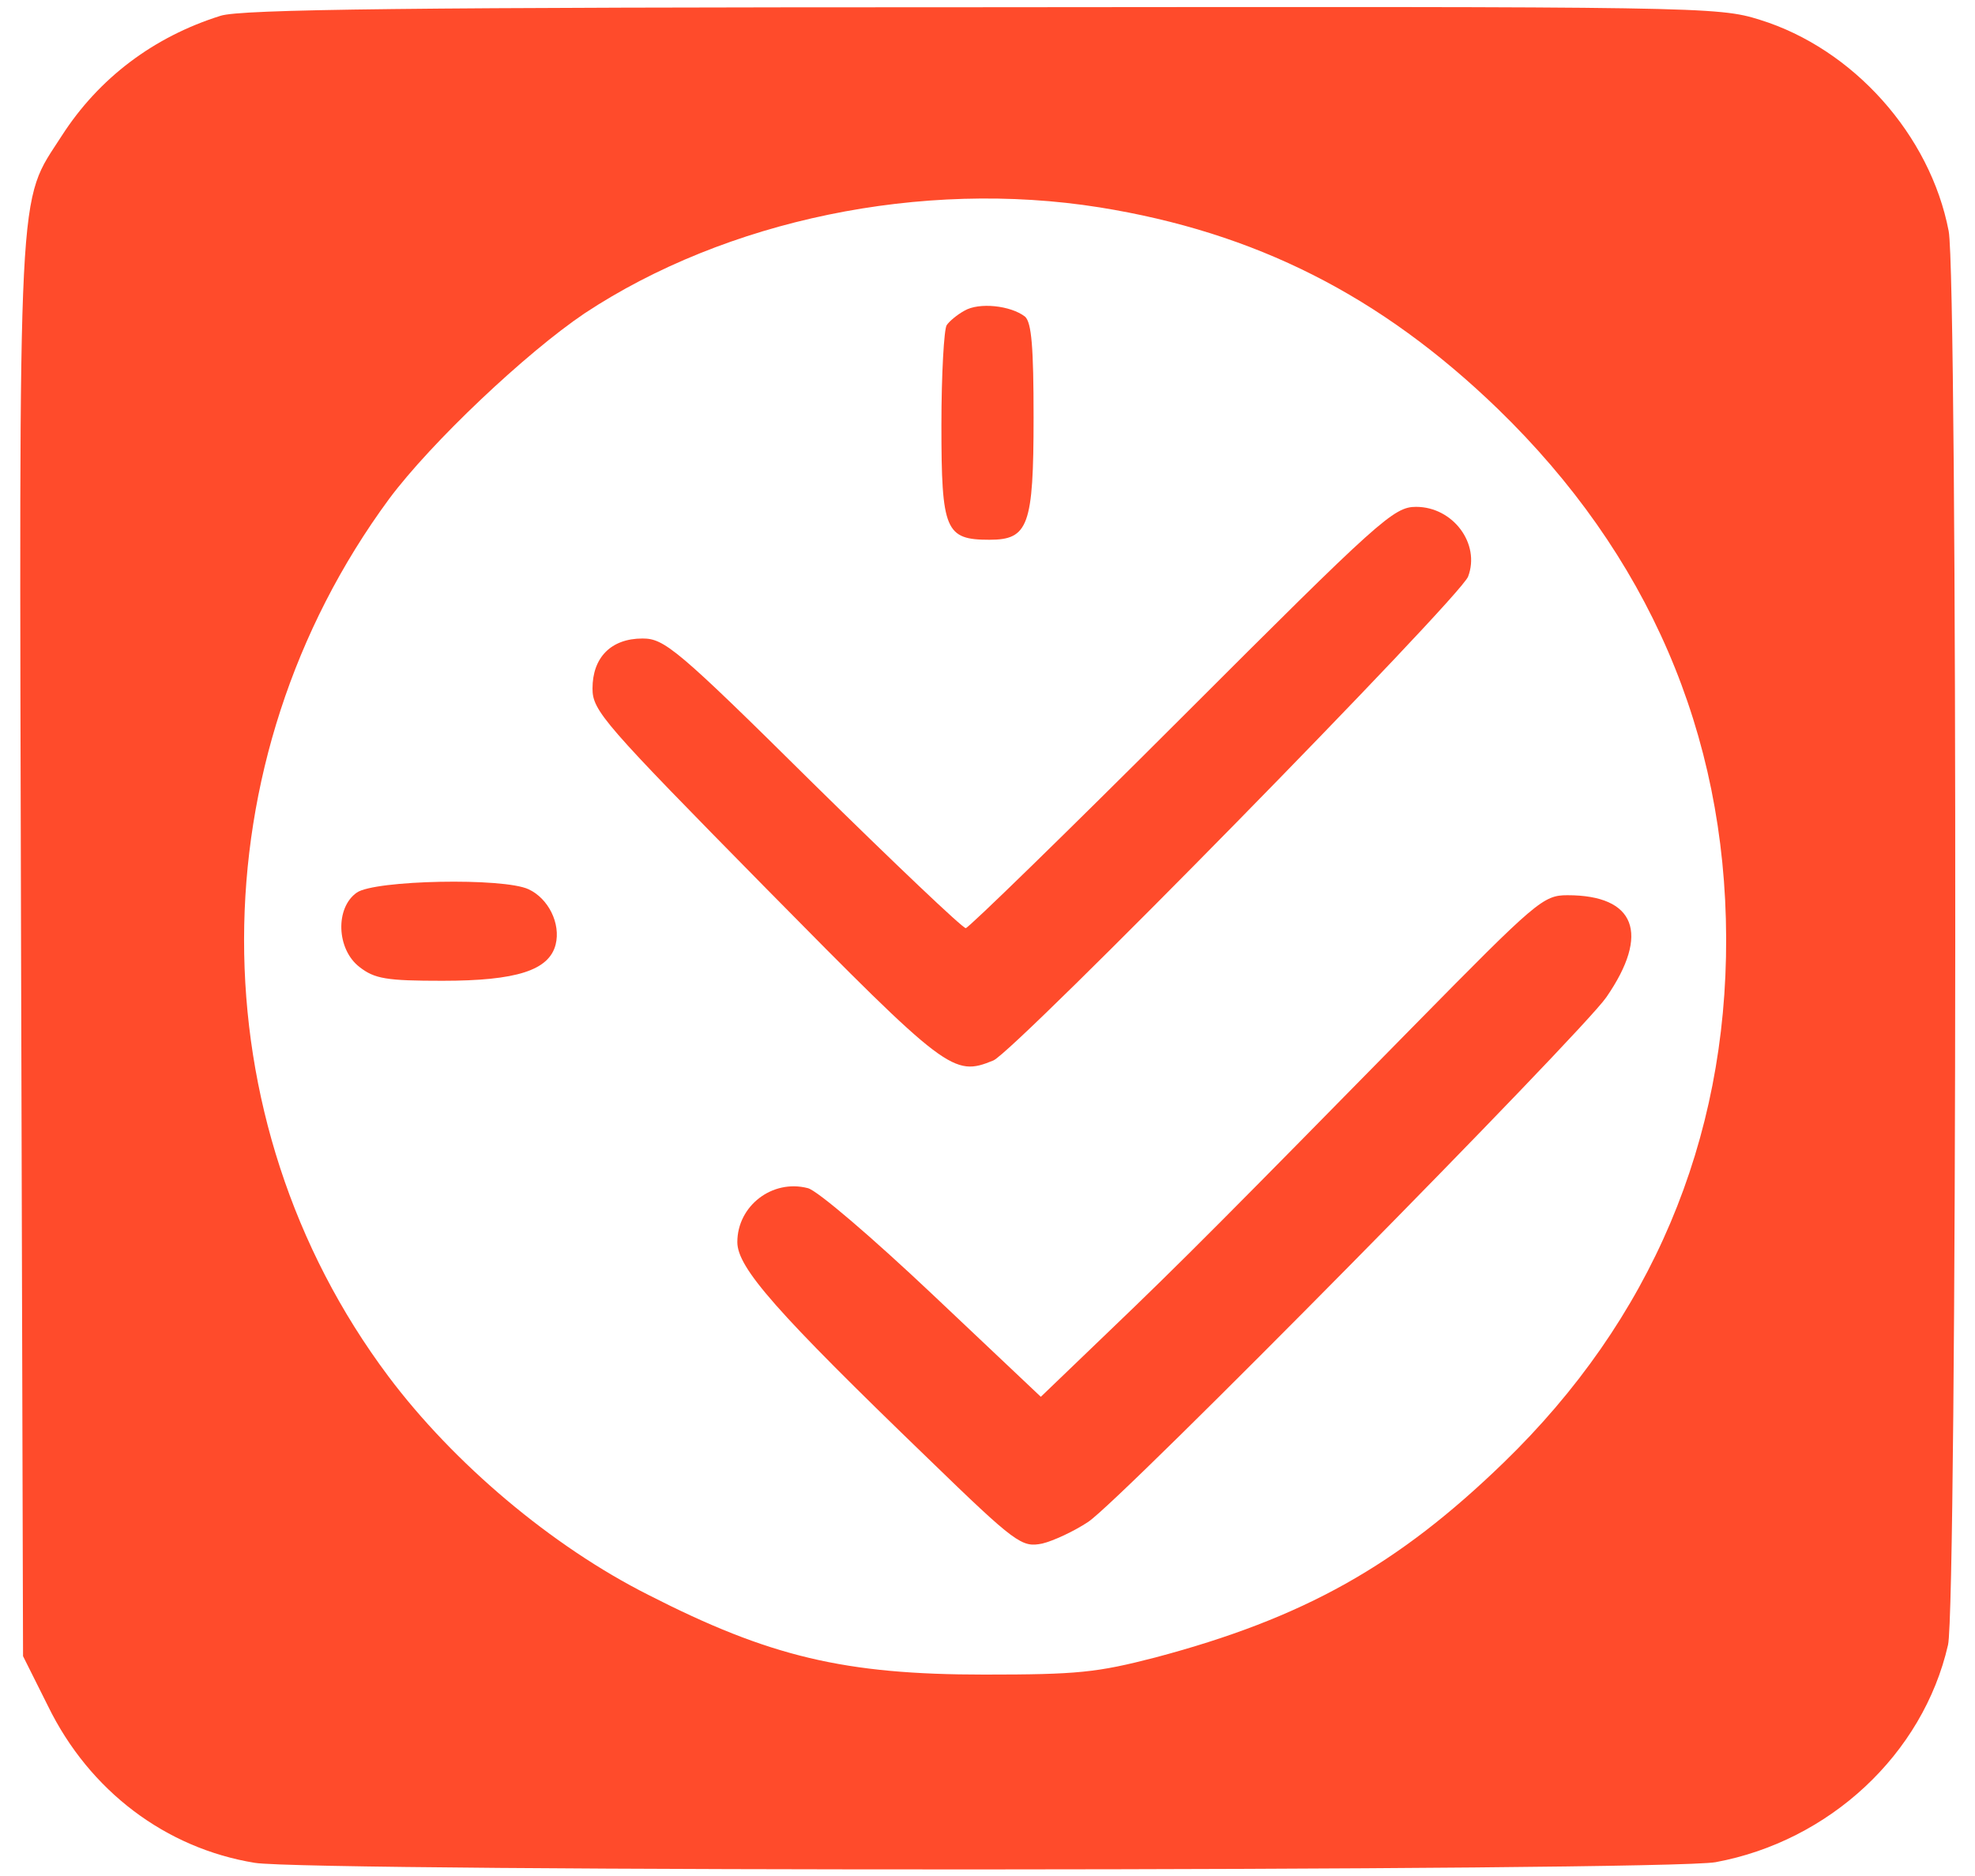
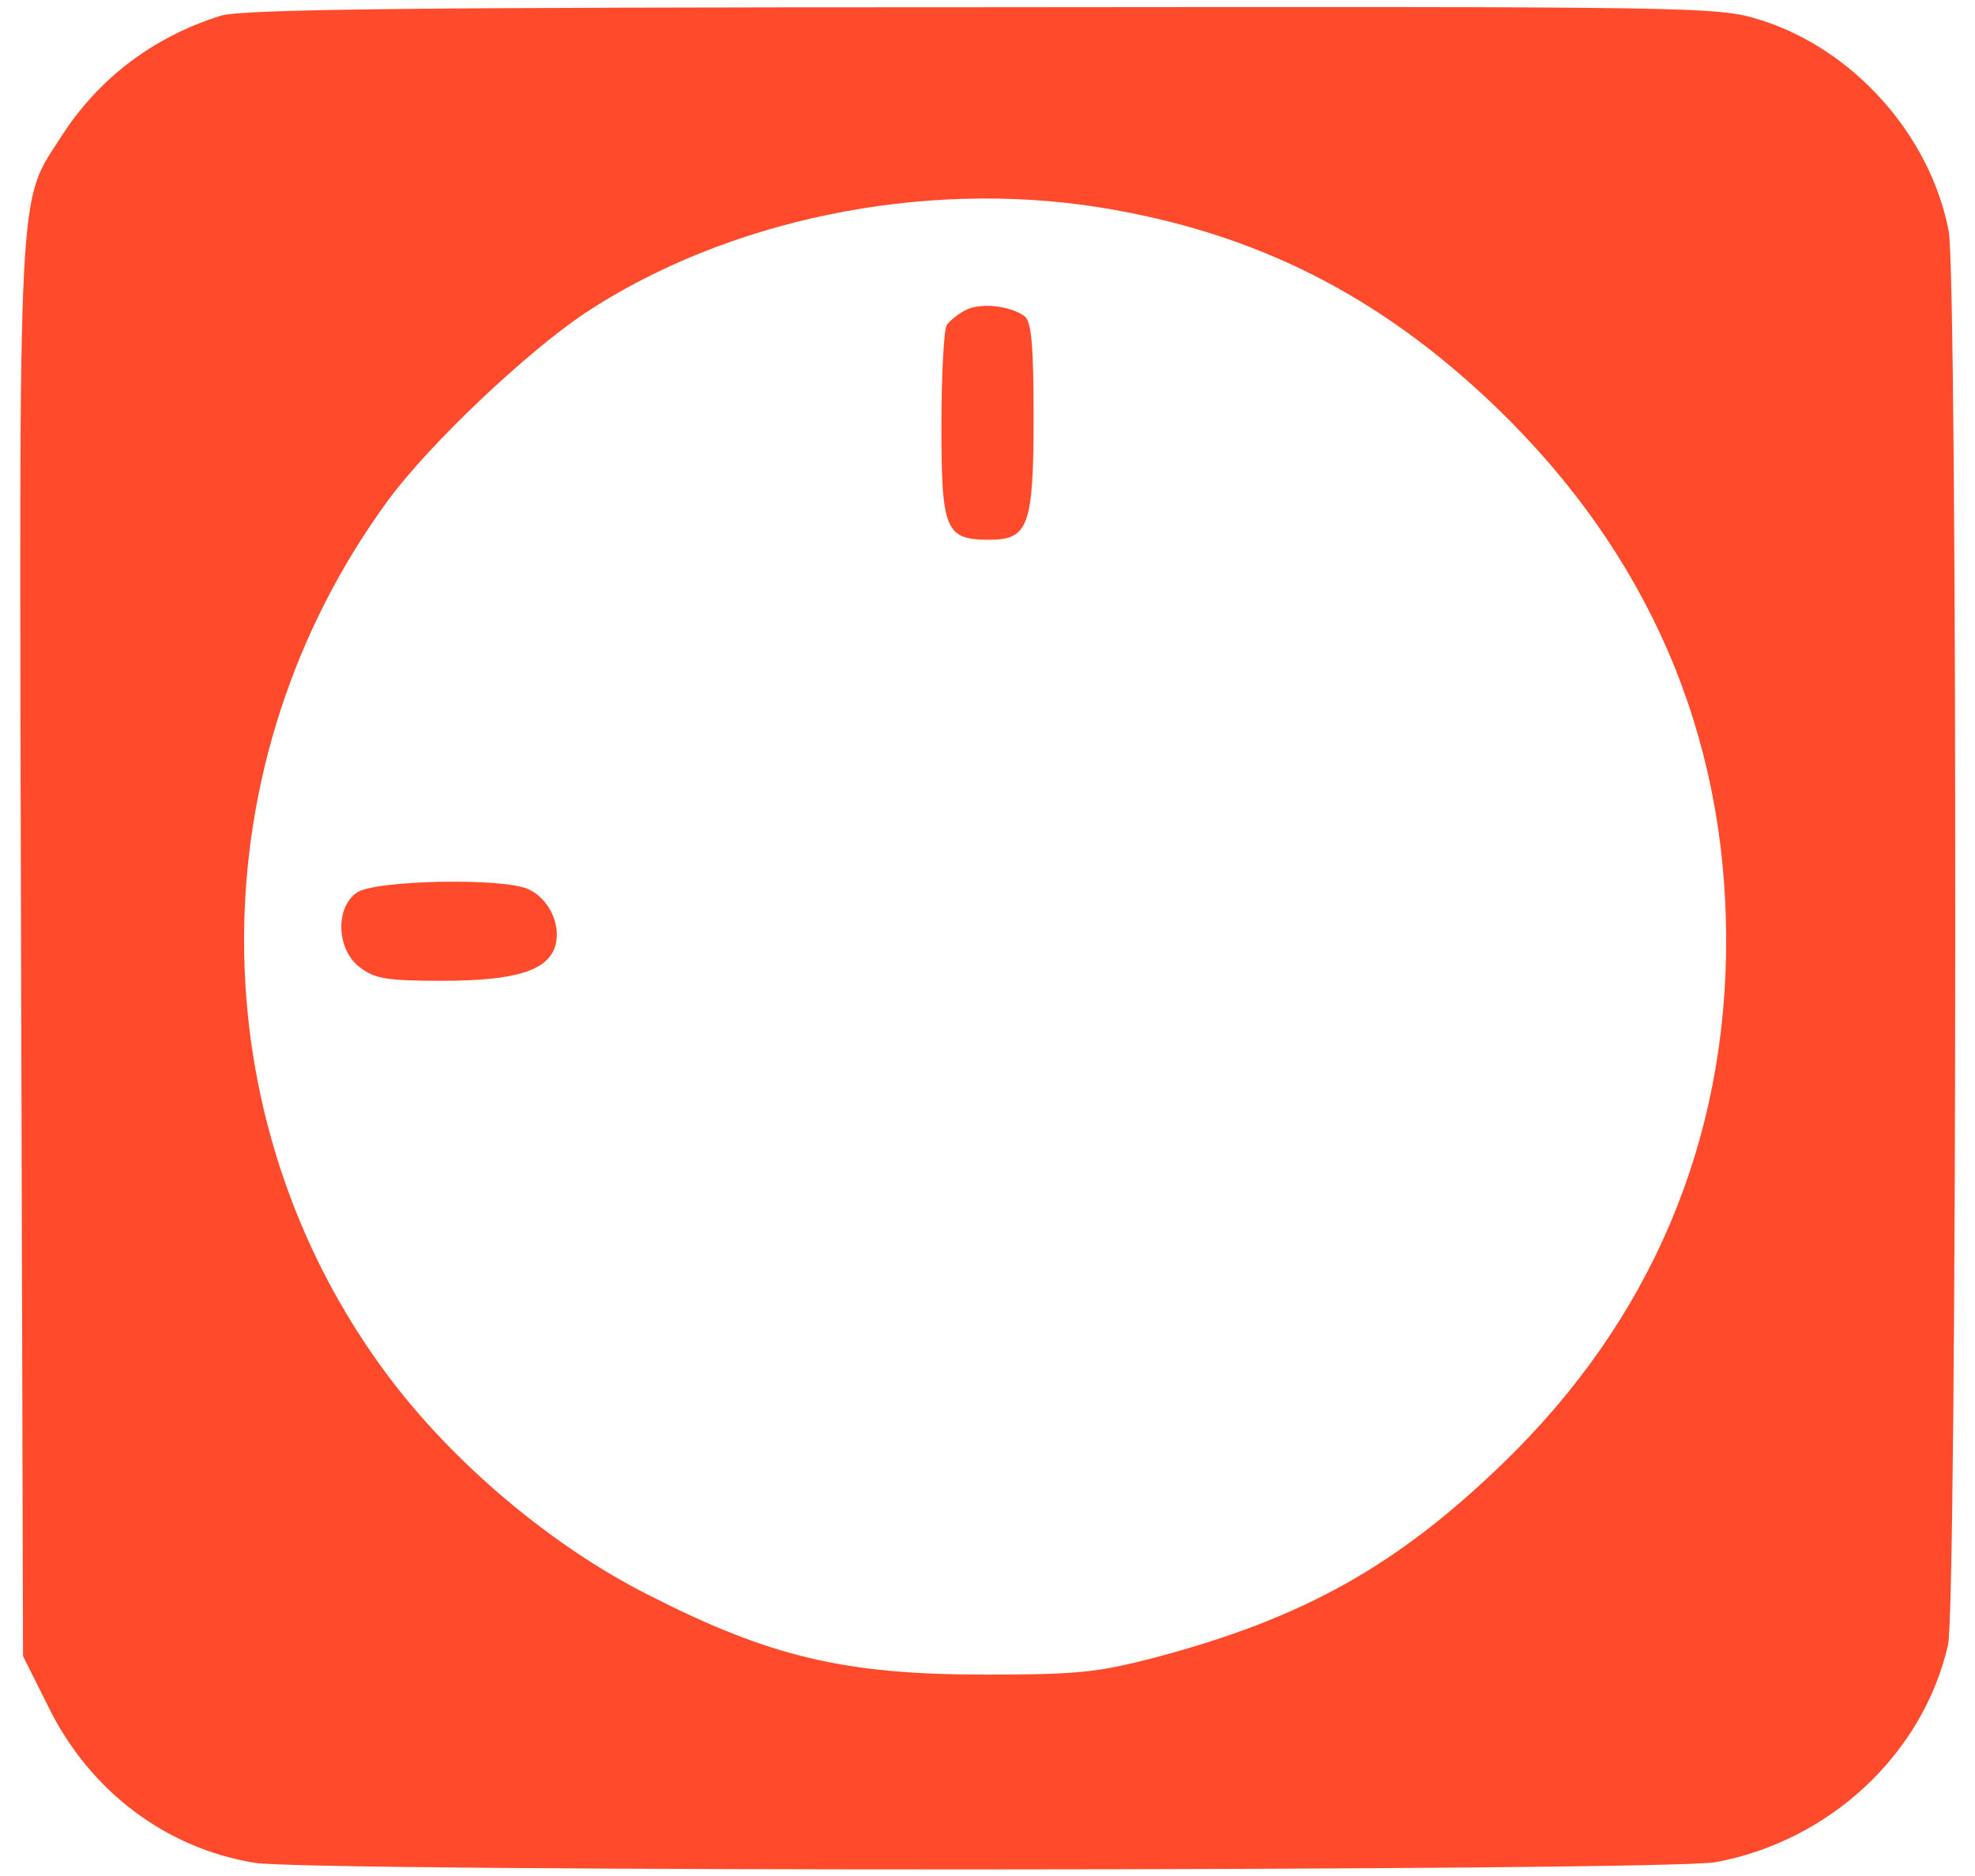
<svg xmlns="http://www.w3.org/2000/svg" version="1.0" width="300pt" height="285pt" viewBox="0 0 300 285" preserveAspectRatio="xMidYMid meet">
  <g transform="translate(0,285) scale(0.1,-0.1)" fill="#ff4b2b" stroke="none">
    <path d="M335 2826 c-102 -32 -185 -95 -241 -182 -68 -106 -65 -45 -62 -1235 l3 -1075 38 -76 c63 -129 179 -216 314 -238 84 -14 2142 -13 2219 1 173 32 315 164 353 330 14 59 15 2077 1 2148 -28 146 -145 277 -287 321 -64 20 -89 20 -1182 19 -872 0 -1125 -3 -1156 -13z m1335 -291 c237 -38 427 -134 605 -306 228 -221 346 -493 347 -804 1 -308 -114 -580 -338 -797 -161 -156 -303 -236 -529 -296 -89 -23 -118 -26 -260 -26 -212 0 -326 27 -510 121 -147 74 -296 200 -395 332 -293 391 -292 935 1 1333 64 86 208 222 297 282 215 142 512 204 782 161z" />
    <path d="M1465 2378 c-11 -6 -23 -16 -27 -22 -4 -6 -8 -74 -8 -152 0 -160 6 -174 73 -174 59 0 67 21 67 186 0 106 -3 144 -13 153 -22 17 -70 22 -92 9z" />
-     <path d="M1795 1760 c-176 -176 -324 -320 -328 -320 -5 0 -109 99 -232 220 -207 205 -226 220 -259 220 -48 0 -76 -29 -76 -76 0 -34 17 -53 263 -303 276 -280 285 -287 346 -262 34 15 708 702 721 735 19 50 -23 106 -79 106 -34 0 -55 -19 -356 -320z" />
+     <path d="M1795 1760 z" />
    <path d="M542 1494 c-33 -23 -31 -86 4 -113 23 -18 41 -21 126 -21 113 0 162 16 172 55 8 32 -11 70 -41 84 -38 18 -234 14 -261 -5z" />
-     <path d="M2149 1293 c-281 -286 -352 -358 -466 -467 l-102 -98 -164 155 c-91 86 -176 159 -190 162 -54 14 -107 -27 -107 -82 0 -39 59 -106 290 -329 134 -130 142 -135 173 -129 17 4 49 19 70 33 50 33 750 743 787 797 67 97 44 155 -59 155 -37 0 -47 -9 -232 -197z" />
  </g>
</svg>